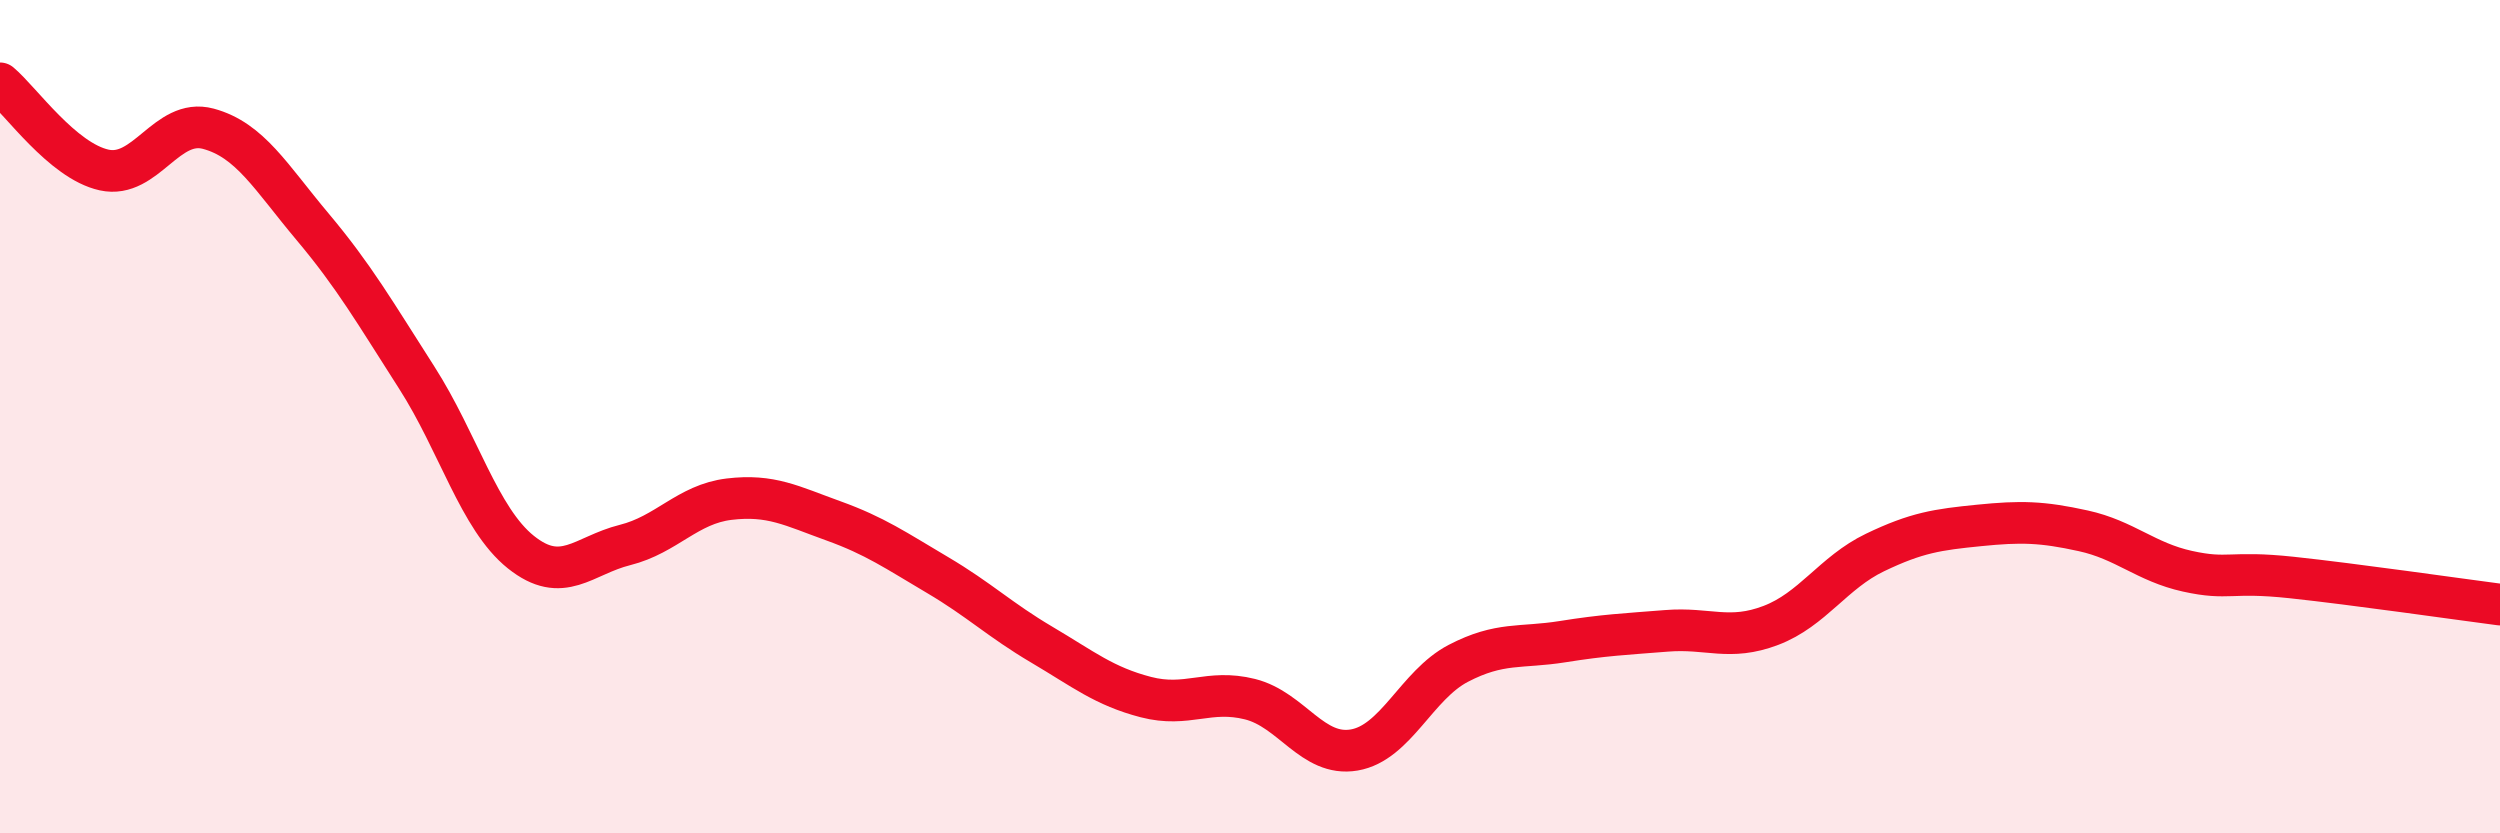
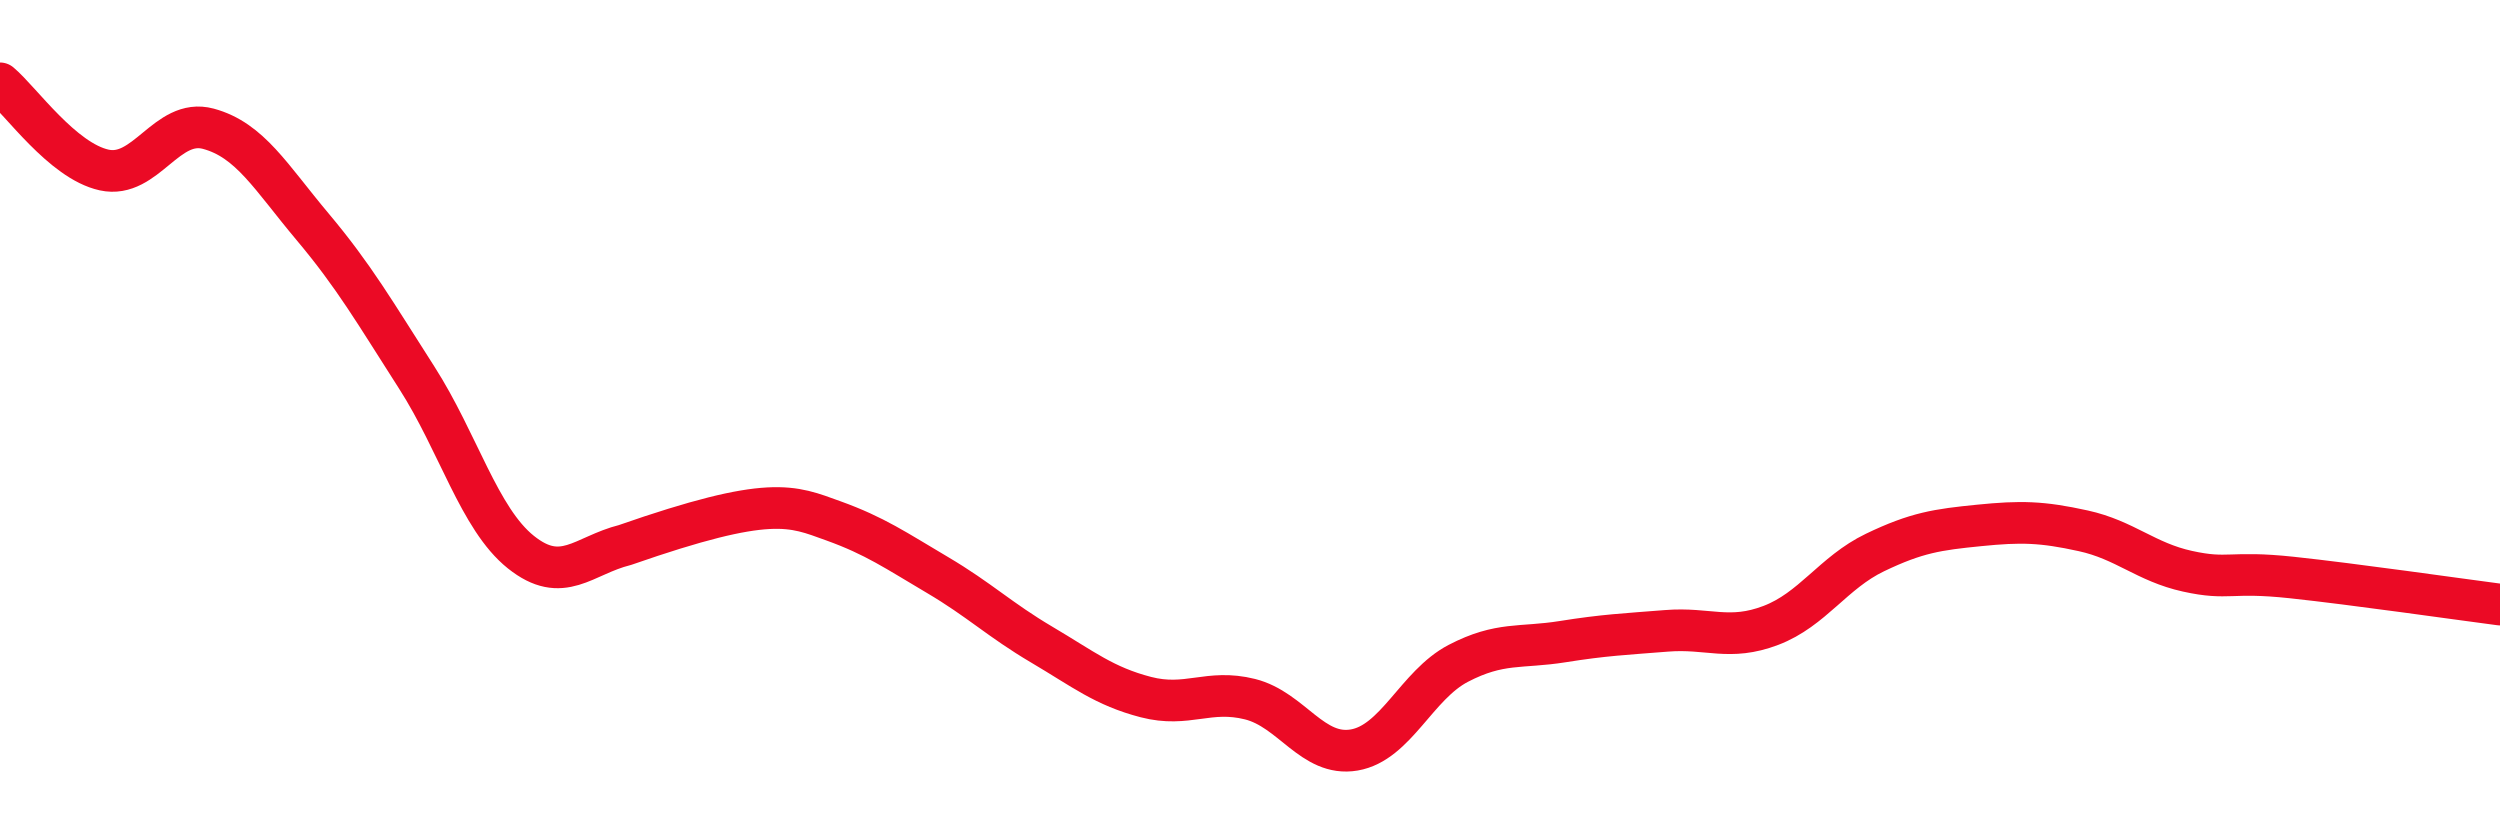
<svg xmlns="http://www.w3.org/2000/svg" width="60" height="20" viewBox="0 0 60 20">
-   <path d="M 0,2 C 0.5,2.42 1.5,3.86 2.5,4.08 C 3.5,4.3 4,2.82 5,3.09 C 6,3.36 6.5,4.25 7.5,5.44 C 8.5,6.63 9,7.5 10,9.06 C 11,10.62 11.5,12.45 12.5,13.25 C 13.5,14.05 14,13.33 15,13.08 C 16,12.83 16.5,12.1 17.5,11.98 C 18.5,11.86 19,12.14 20,12.5 C 21,12.86 21.5,13.21 22.5,13.8 C 23.5,14.39 24,14.88 25,15.47 C 26,16.06 26.5,16.47 27.5,16.73 C 28.5,16.99 29,16.53 30,16.78 C 31,17.03 31.5,18.17 32.5,18 C 33.5,17.83 34,16.44 35,15.92 C 36,15.4 36.5,15.56 37.5,15.4 C 38.5,15.24 39,15.22 40,15.14 C 41,15.06 41.5,15.39 42.5,15.01 C 43.5,14.63 44,13.74 45,13.26 C 46,12.78 46.5,12.71 47.5,12.61 C 48.5,12.51 49,12.52 50,12.74 C 51,12.96 51.5,13.49 52.5,13.71 C 53.5,13.93 53.5,13.7 55,13.86 C 56.5,14.02 59,14.38 60,14.51L60 20L0 20Z" fill="#EB0A25" opacity="0.1" stroke-linecap="round" stroke-linejoin="round" />
-   <path d="M 0,2 C 0.5,2.42 1.5,3.86 2.5,4.08 C 3.5,4.3 4,2.82 5,3.09 C 6,3.36 6.5,4.25 7.5,5.44 C 8.5,6.63 9,7.5 10,9.06 C 11,10.62 11.5,12.45 12.5,13.25 C 13.5,14.05 14,13.33 15,13.08 C 16,12.83 16.5,12.1 17.5,11.98 C 18.5,11.86 19,12.14 20,12.5 C 21,12.86 21.5,13.21 22.5,13.8 C 23.5,14.39 24,14.88 25,15.47 C 26,16.06 26.5,16.47 27.5,16.73 C 28.5,16.99 29,16.53 30,16.78 C 31,17.03 31.5,18.17 32.5,18 C 33.5,17.83 34,16.44 35,15.92 C 36,15.4 36.5,15.56 37.5,15.4 C 38.5,15.24 39,15.22 40,15.14 C 41,15.06 41.5,15.39 42.5,15.01 C 43.5,14.63 44,13.74 45,13.26 C 46,12.78 46.5,12.71 47.5,12.61 C 48.5,12.51 49,12.52 50,12.74 C 51,12.96 51.5,13.49 52.5,13.71 C 53.5,13.93 53.5,13.7 55,13.86 C 56.5,14.02 59,14.38 60,14.51" stroke="#EB0A25" stroke-width="1" fill="none" stroke-linecap="round" stroke-linejoin="round" />
+   <path d="M 0,2 C 0.5,2.42 1.5,3.86 2.5,4.08 C 3.5,4.3 4,2.82 5,3.09 C 6,3.36 6.5,4.25 7.5,5.44 C 8.5,6.63 9,7.5 10,9.06 C 11,10.62 11.5,12.45 12.5,13.25 C 13.5,14.05 14,13.33 15,13.08 C 18.5,11.86 19,12.14 20,12.5 C 21,12.86 21.5,13.21 22.5,13.8 C 23.5,14.39 24,14.88 25,15.47 C 26,16.06 26.5,16.47 27.5,16.73 C 28.5,16.99 29,16.53 30,16.78 C 31,17.03 31.5,18.17 32.5,18 C 33.5,17.83 34,16.44 35,15.92 C 36,15.4 36.5,15.56 37.5,15.4 C 38.5,15.24 39,15.22 40,15.14 C 41,15.06 41.5,15.39 42.5,15.01 C 43.5,14.63 44,13.74 45,13.26 C 46,12.78 46.5,12.71 47.5,12.61 C 48.5,12.51 49,12.52 50,12.74 C 51,12.96 51.5,13.49 52.5,13.71 C 53.5,13.93 53.5,13.7 55,13.86 C 56.5,14.02 59,14.38 60,14.51" stroke="#EB0A25" stroke-width="1" fill="none" stroke-linecap="round" stroke-linejoin="round" />
</svg>